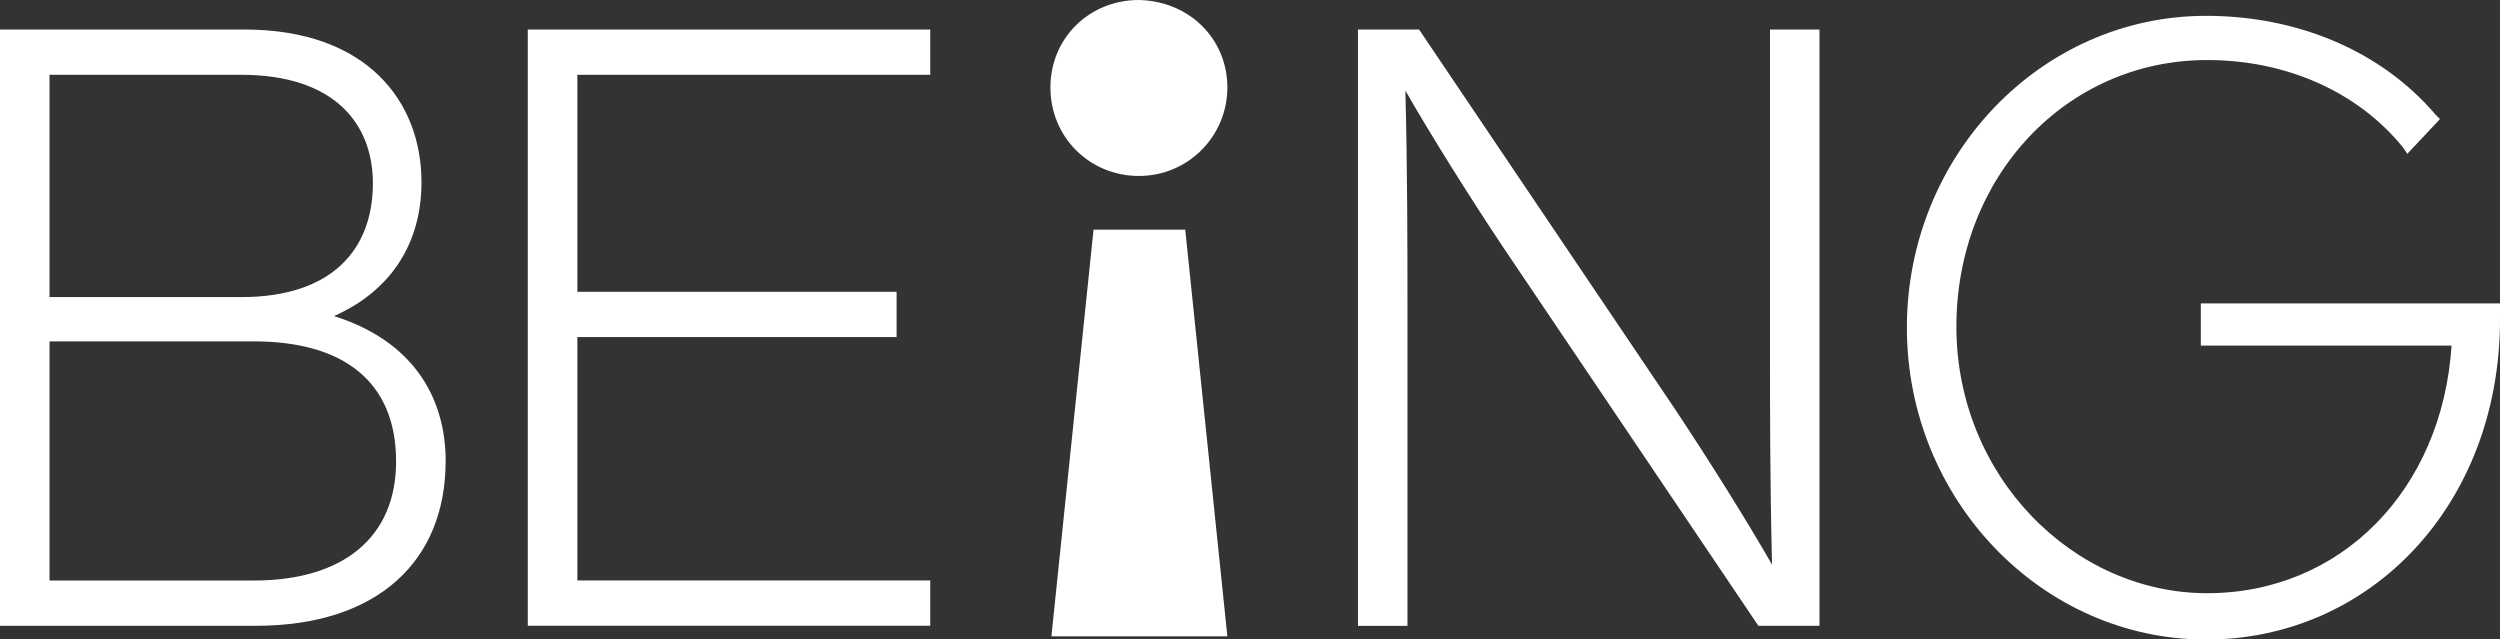
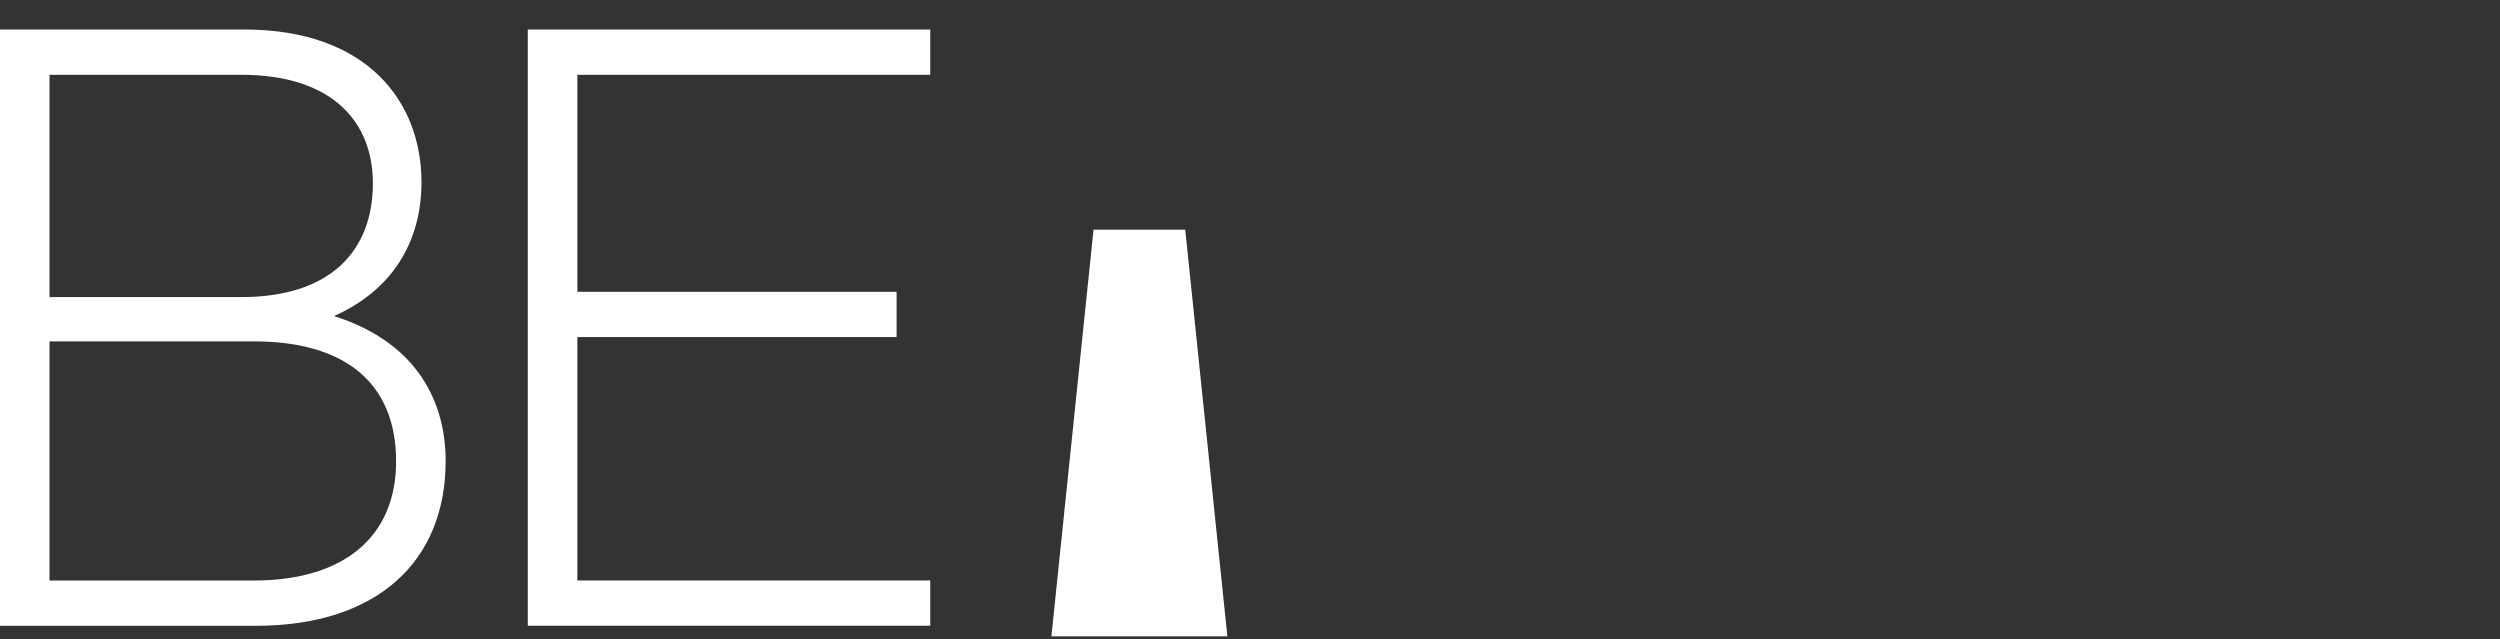
<svg xmlns="http://www.w3.org/2000/svg" id="_レイヤー_2" viewBox="0 0 301.5 77.12">
  <rect x="0" y="0" width="301.5" height="77.12" fill="#333333" stroke="none" />
  <defs>
    <style>.cls-1{fill:#fff;}</style>
  </defs>
  <g id="_レイヤー_1-2">
    <path class="cls-1" d="M53.74,55.65c0,11.94-8.13,19.82-22.87,19.82H0V3.56h29.48c14.74,0,21.35,8.64,21.35,18.42,0,7.37-3.68,13.09-10.55,16.14,9.28,2.92,13.47,9.53,13.47,17.53ZM5.97,9.02v26.81h23.12c11.05,0,15.88-5.84,15.88-13.72,0-7.24-4.7-13.09-15.88-13.09H5.97ZM47.77,55.65c0-9.53-6.23-14.48-17.15-14.48H5.97v28.84h24.65c10.93,0,17.15-5.34,17.15-14.36ZM69.63,9.02v26.17h38.5v5.46h-38.5v29.35h42.56v5.46h-48.54V3.56h48.54v5.46h-42.56Z" />
-     <path class="cls-1" d="M148.02,10.55c0,5.84-4.7,10.67-10.67,10.67s-10.67-4.7-10.67-10.67,4.7-10.55,10.67-10.55c6.1.13,10.67,4.7,10.67,10.55Z" />
    <polygon class="cls-1" points="142.94 27.7 131.88 27.7 126.8 76.74 148.02 76.74 142.94 27.7" />
-     <path class="cls-1" d="M219.43,3.56v71.91h-7.37l-30.75-45.61c-4.07-6.1-8.77-13.6-11.82-18.93.25,9.78.25,19.19.25,26.05v38.5h-5.97V3.56h7.37l30.75,45.61c4.07,6.1,8.77,13.6,11.82,18.93-.25-9.78-.25-19.19-.25-26.05V3.56h5.97Z" />
-     <path class="cls-1" d="M265.42,36.47v5.21h30.24c-1.14,17.41-13.34,29.86-29.48,29.86s-30.24-14.1-30.24-32.15,13.21-32.15,30.24-32.15c9.53,0,18.17,3.81,23.63,10.55l.51.76,3.94-4.19-.51-.51c-6.48-7.62-16.52-11.94-27.7-11.94-19.95,0-36.08,16.9-36.08,37.61s16.26,37.61,36.08,37.61,35.45-16.26,35.45-38.63v-1.91h-36.08v-.13Z" />
  </g>
</svg>